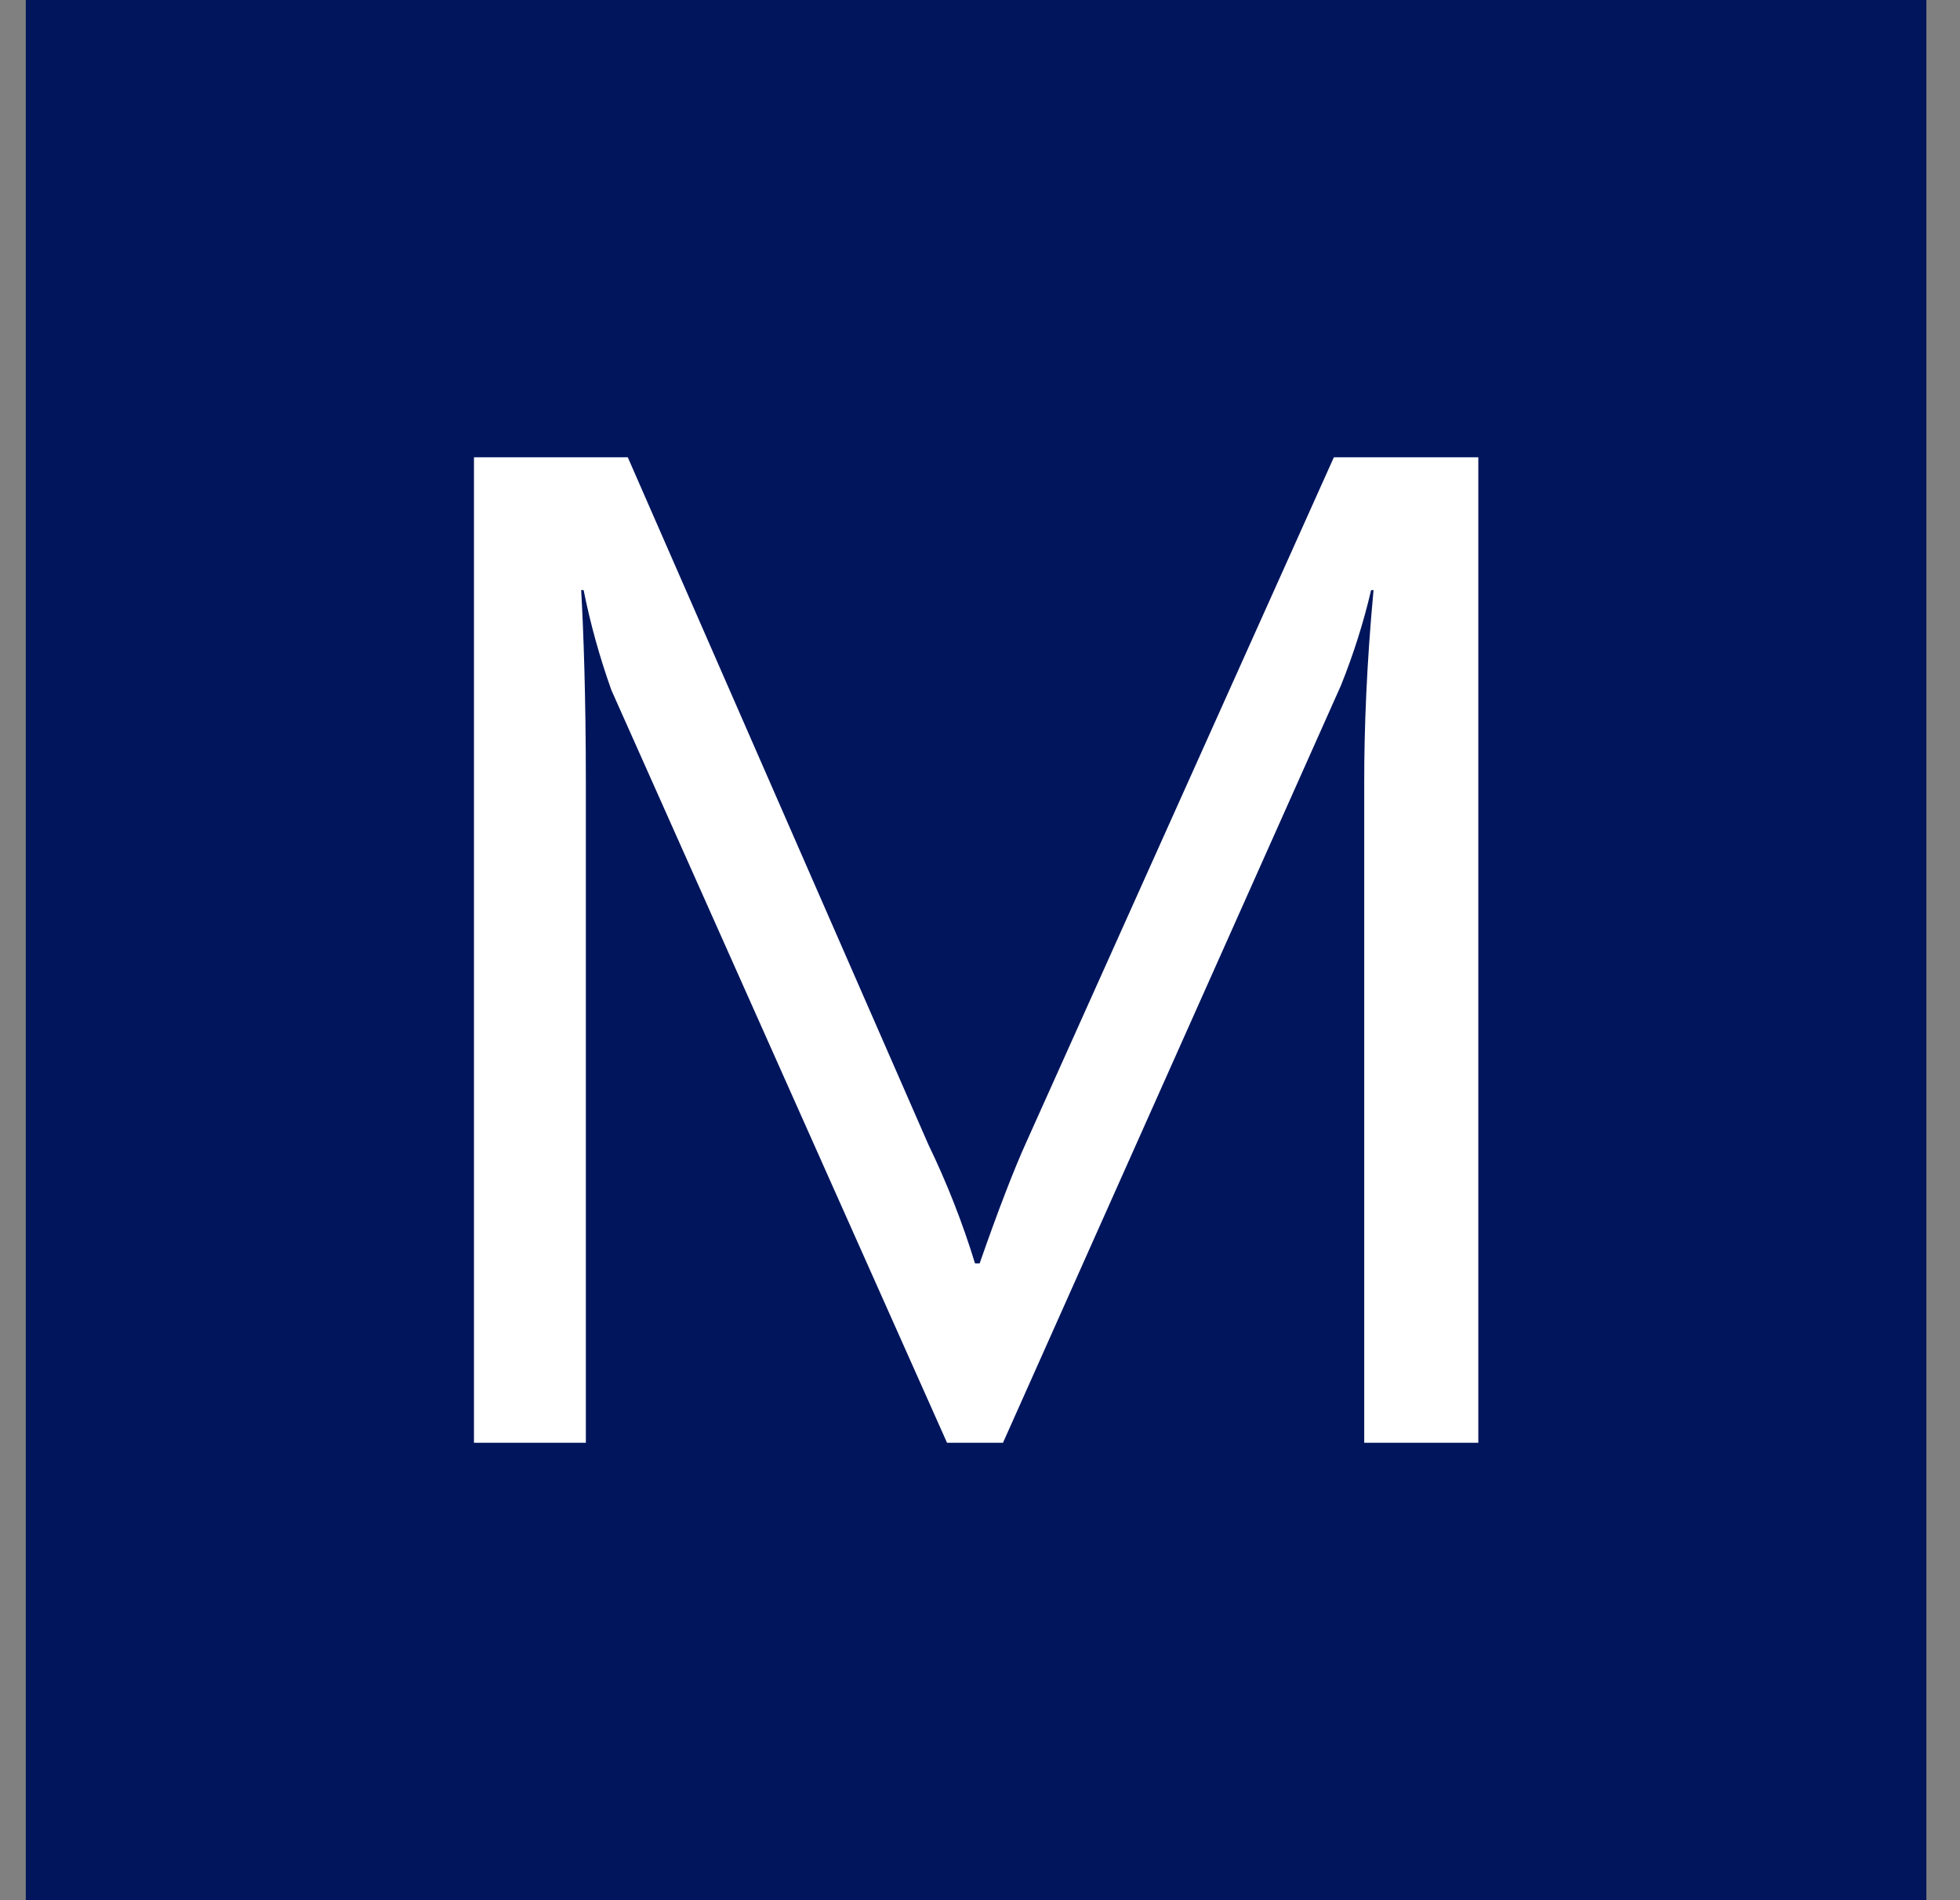
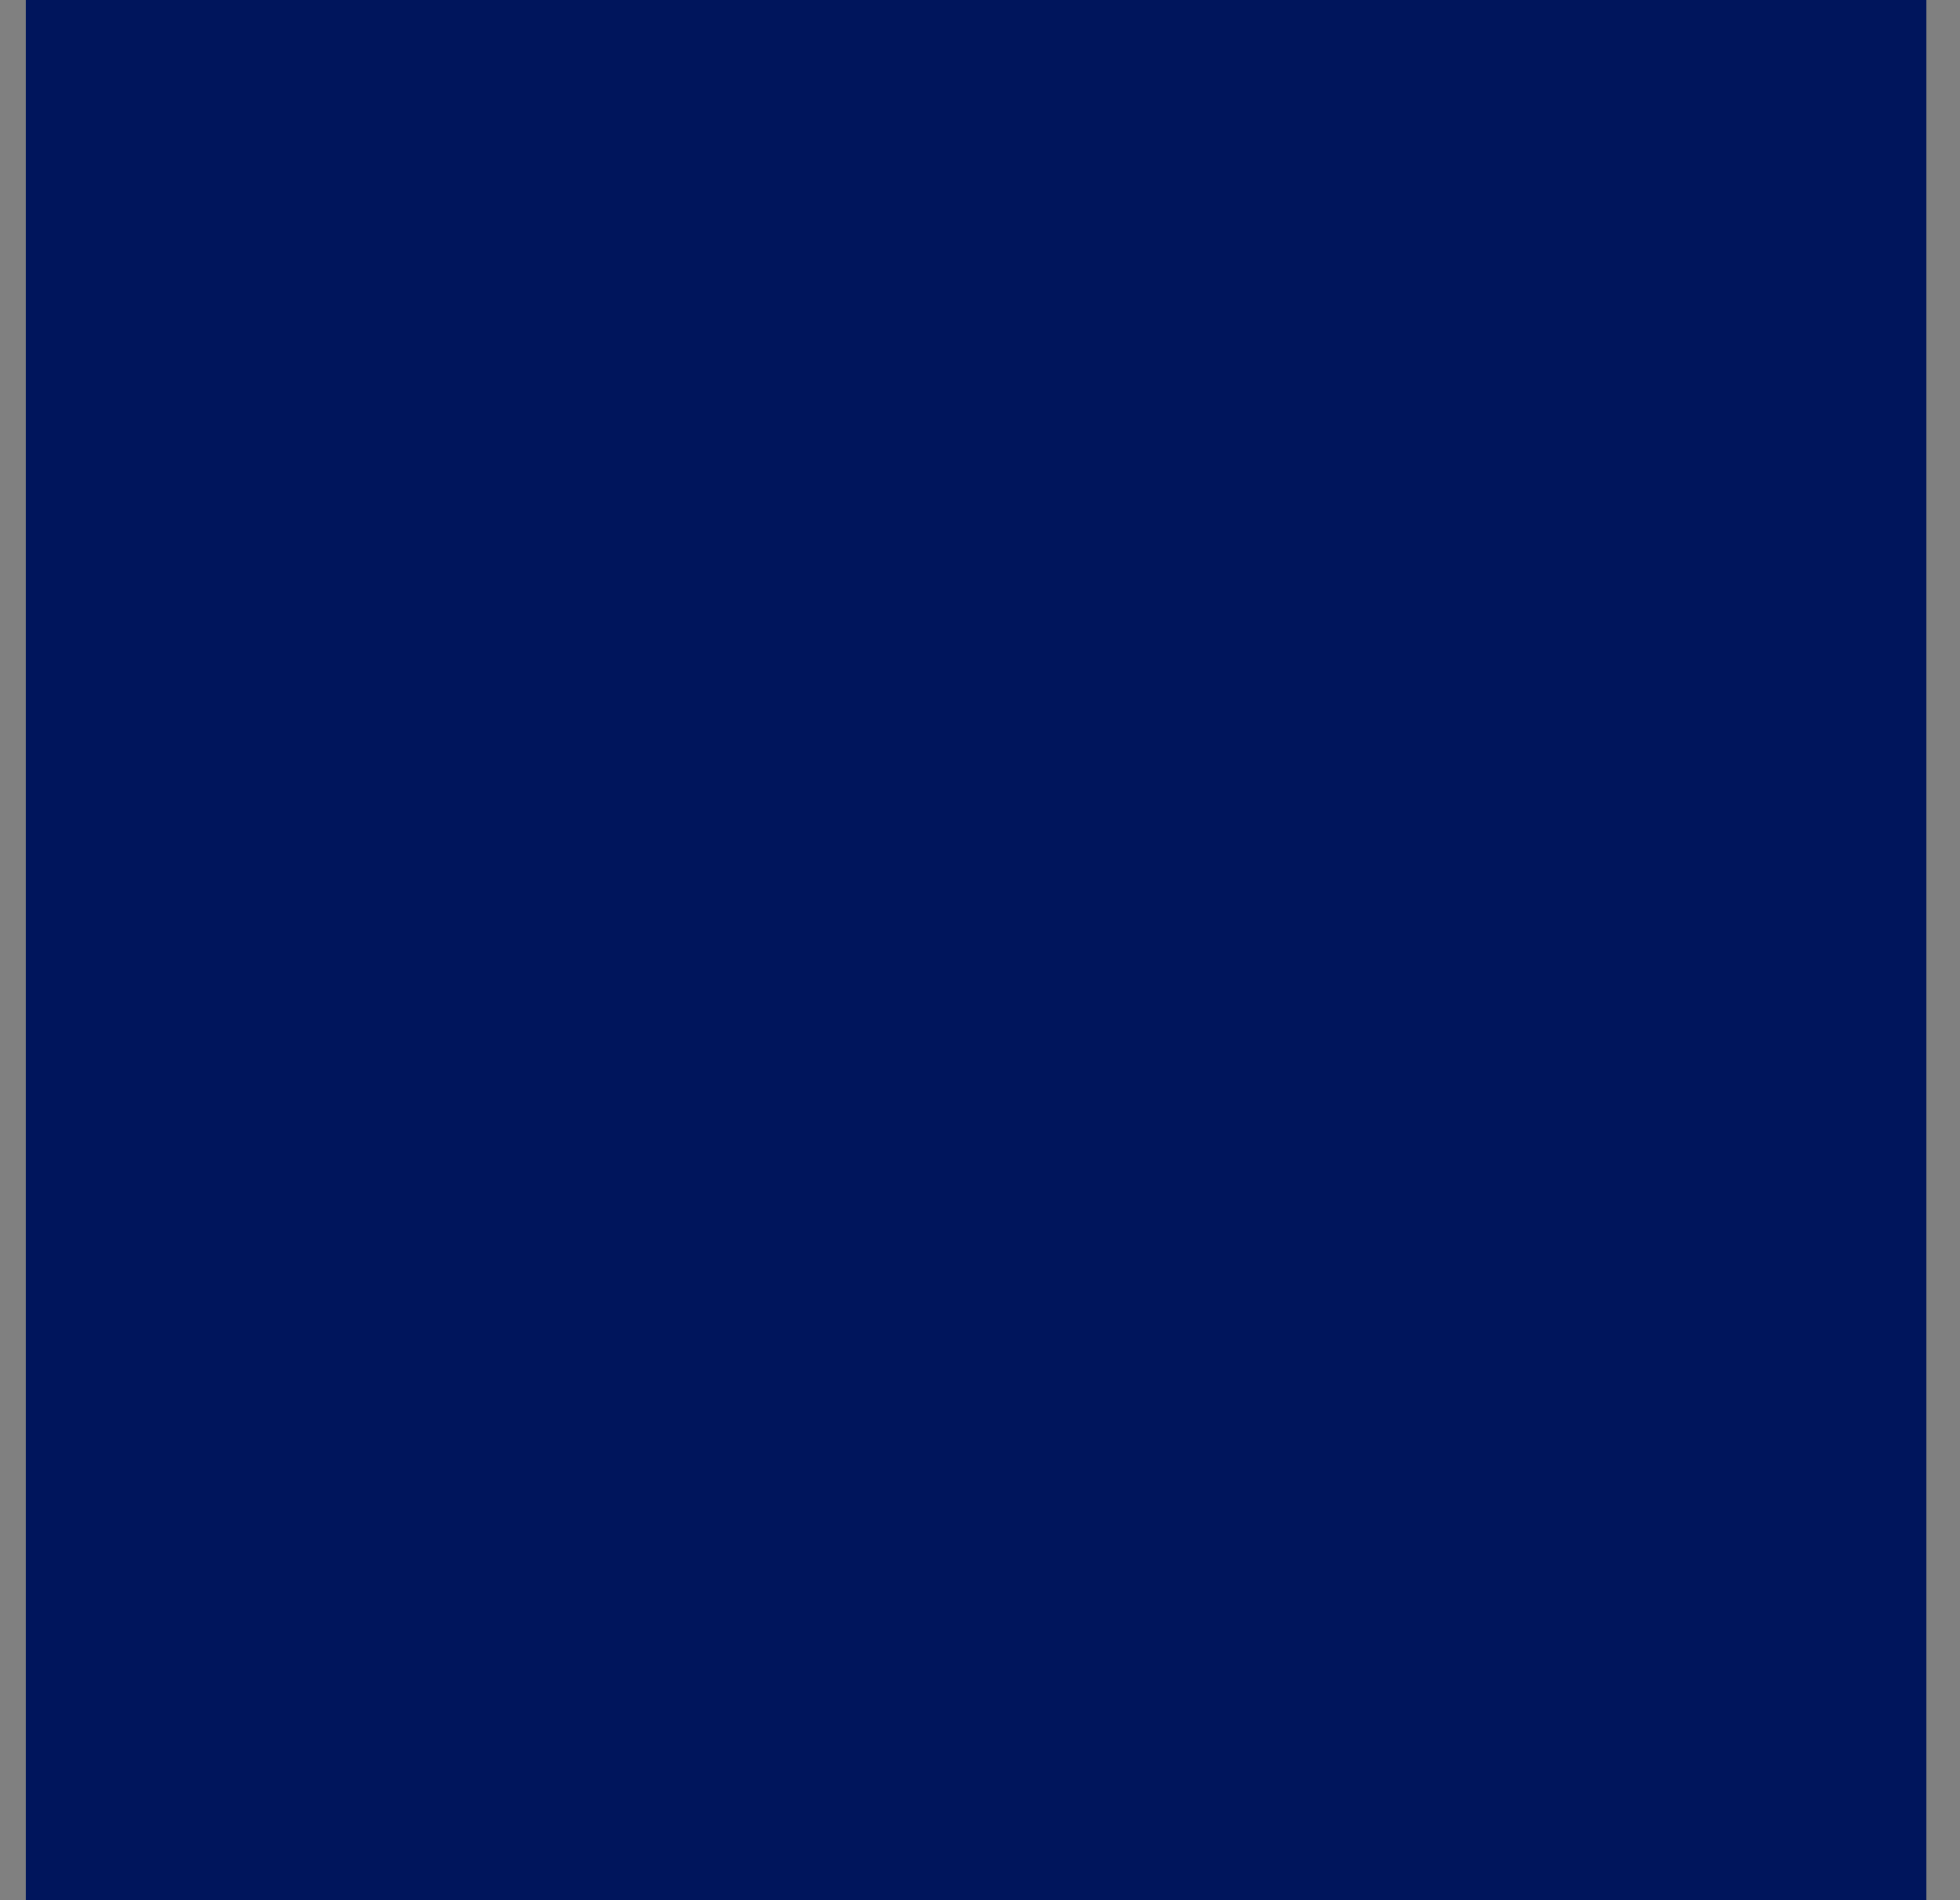
<svg xmlns="http://www.w3.org/2000/svg" width="33" height="32" viewBox="0 0 33 32" fill="none">
  <rect x="0" y="0" width="33" height="32" fill="#808080" stroke="none" />
  <rect width="32" height="32" transform="translate(0.434)" fill="#00155C" />
-   <path d="M22.968 24.297H24.89V7.701H22.458L17.279 19.236C17.083 19.667 16.808 20.374 16.494 21.276H16.416C16.206 20.59 15.943 19.921 15.631 19.275L10.57 7.701H7.98V24.297H9.864V13.194C9.864 11.703 9.823 10.605 9.785 9.937H9.826C9.941 10.51 10.098 11.074 10.295 11.625L15.945 24.297H16.887L22.576 11.546C22.786 11.024 22.957 10.486 23.085 9.938H23.126C23.008 11.193 22.969 12.291 22.969 13.154V24.297H22.968Z" fill="white" />
</svg>